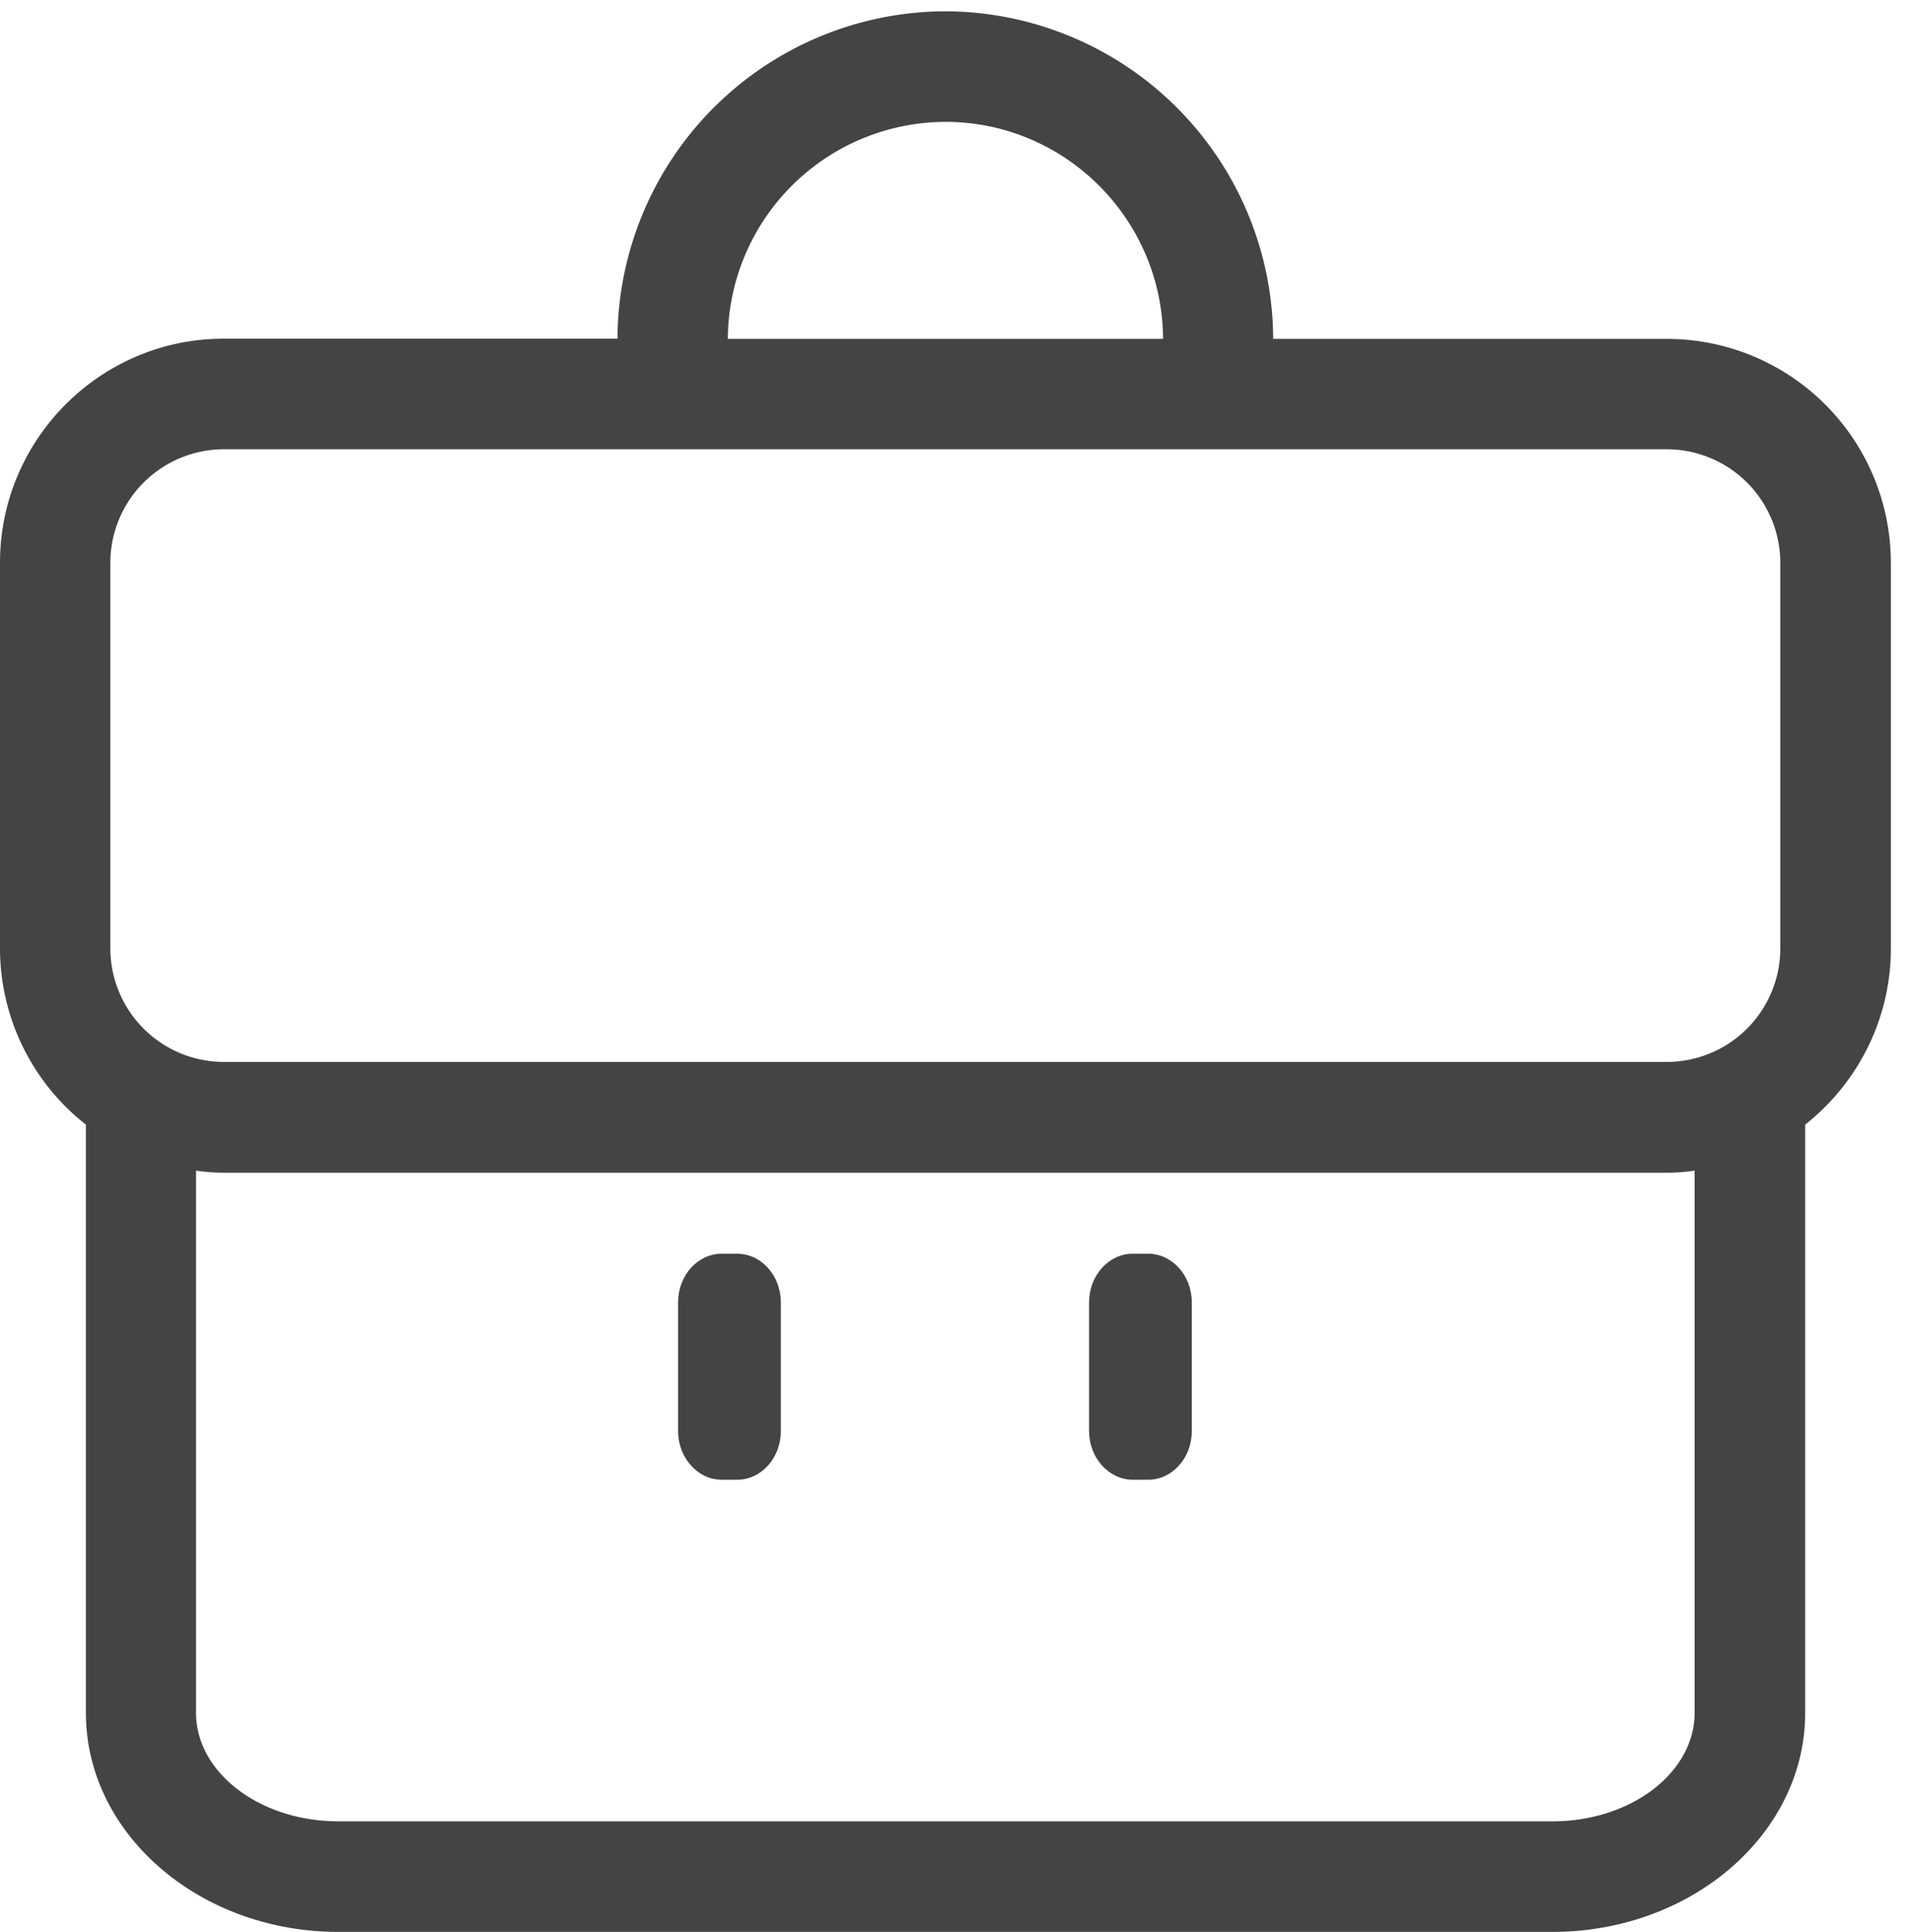
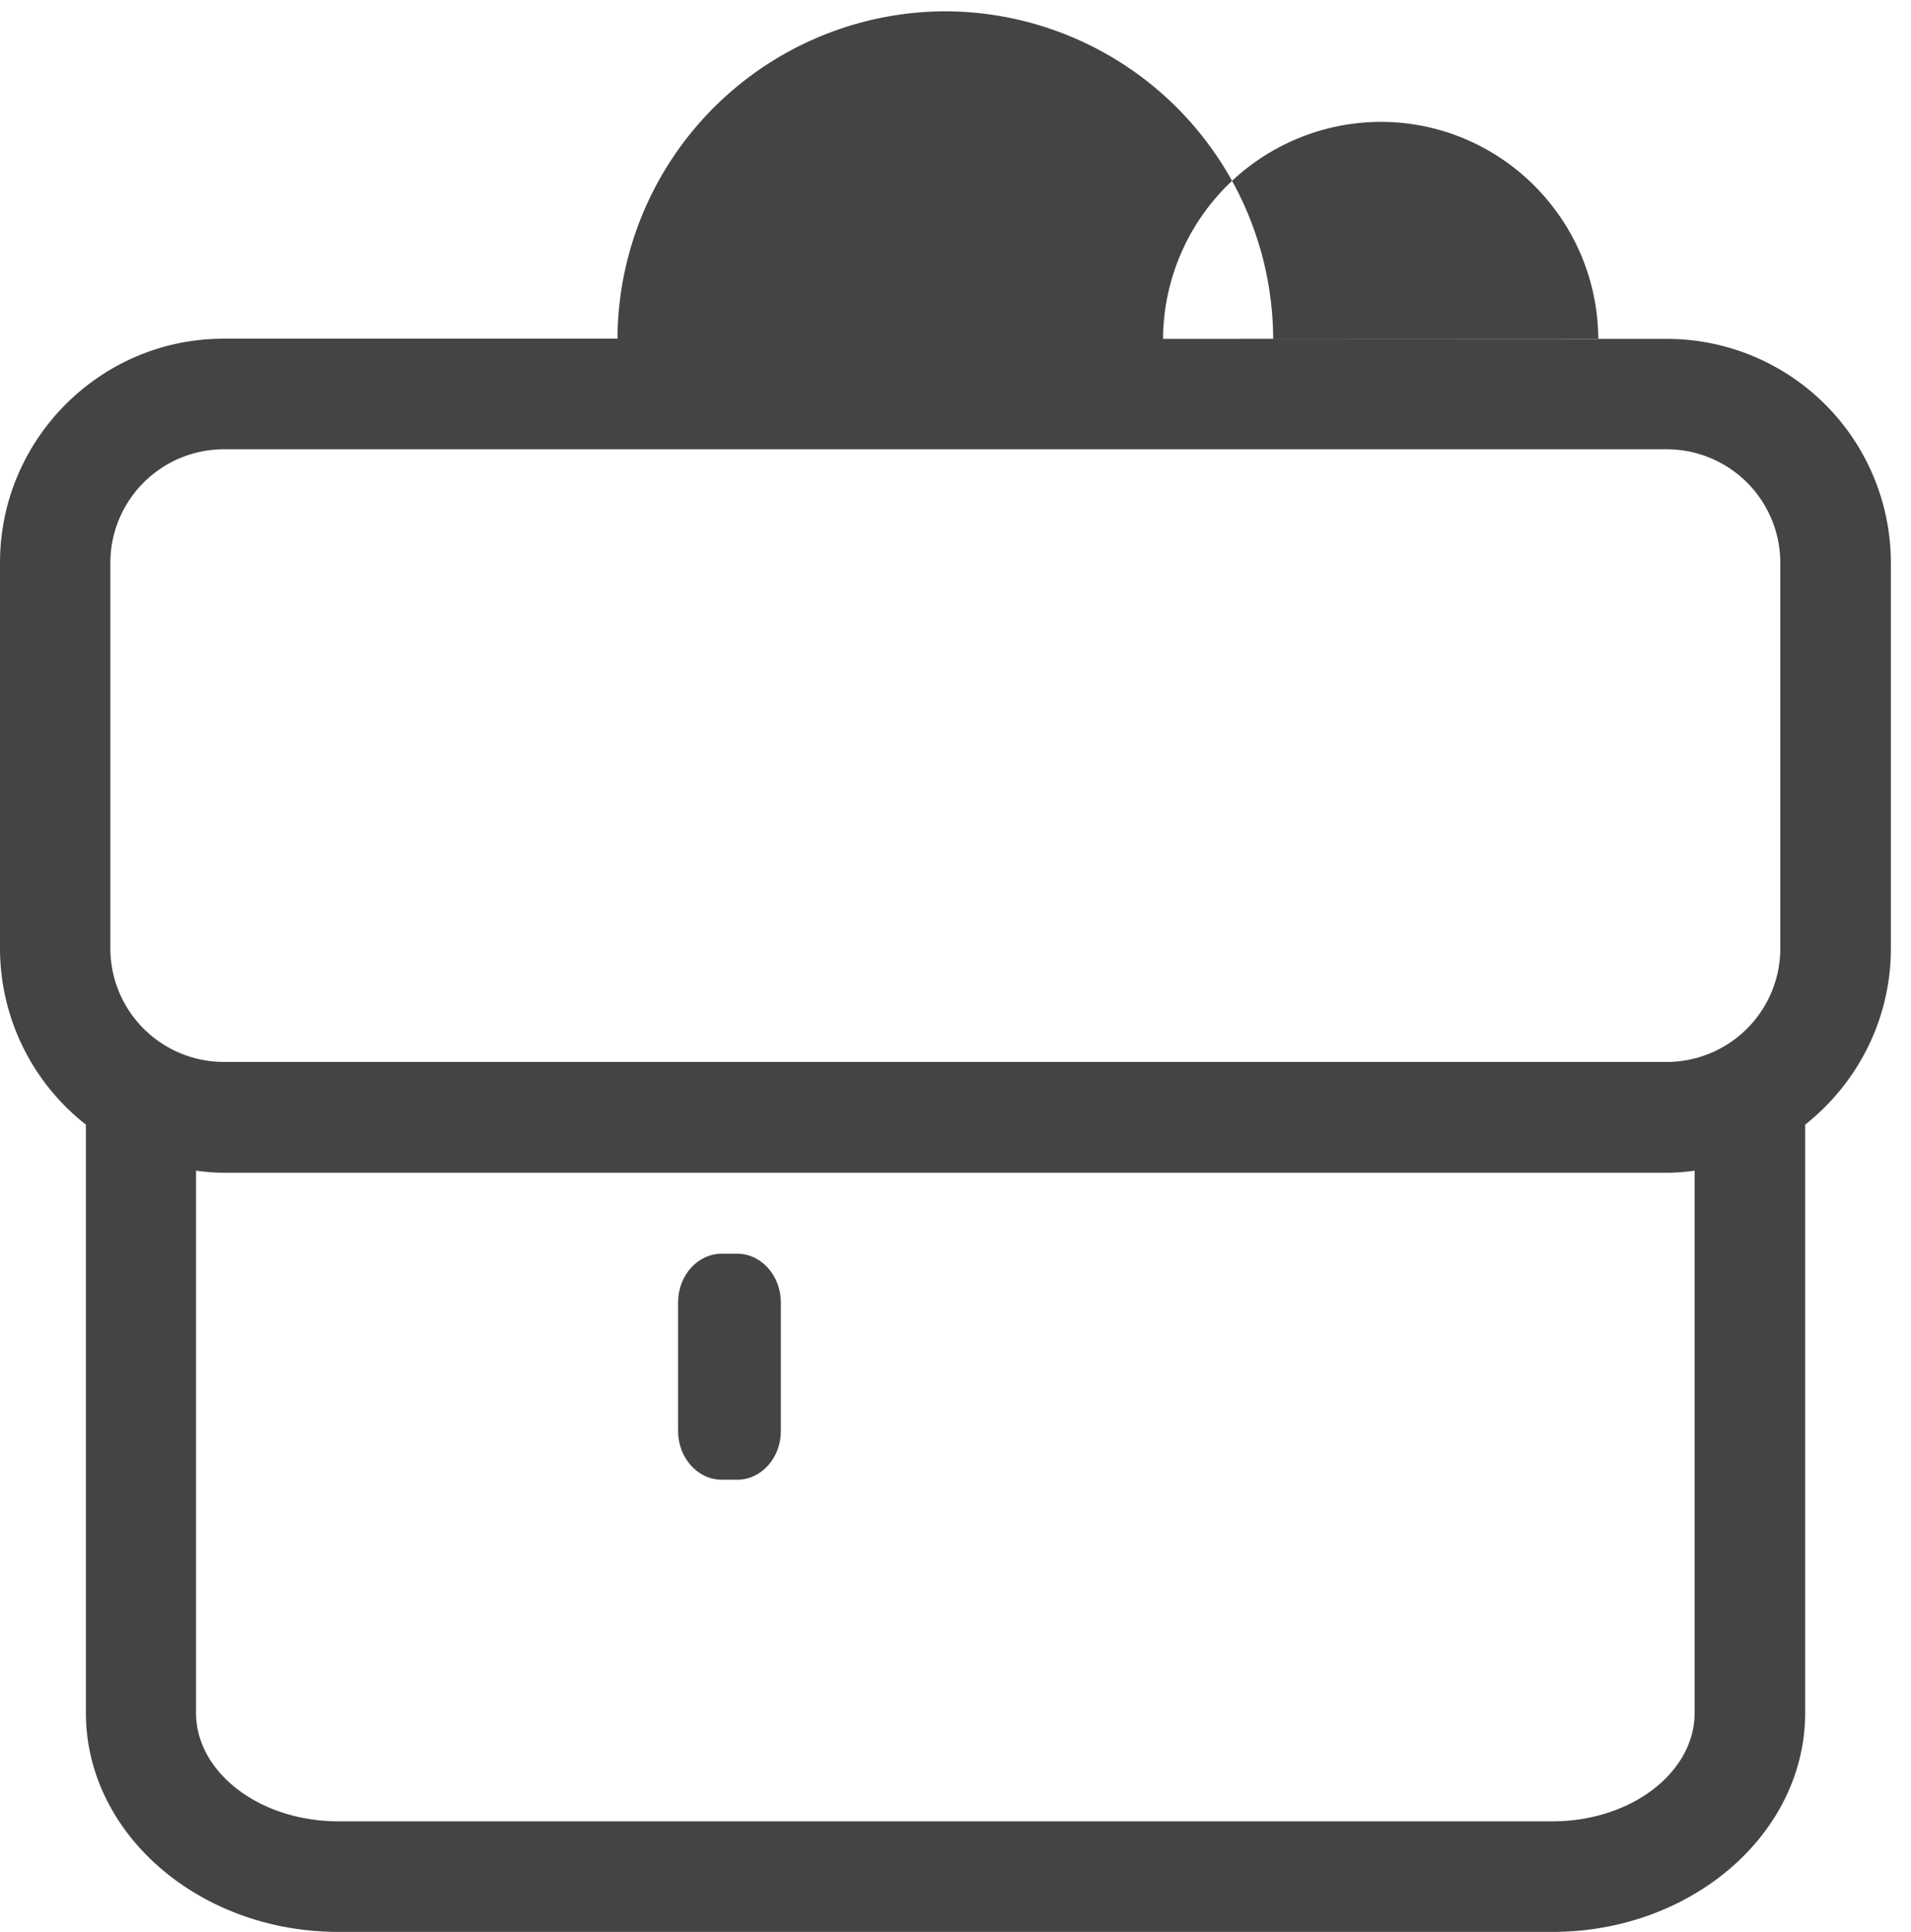
<svg xmlns="http://www.w3.org/2000/svg" xmlns:xlink="http://www.w3.org/1999/xlink" width="93" height="94" viewBox="0 0 93 94">
  <defs>
-     <path id="v2cta" d="M756.47 3044.34c0 2.91-3.1 5.28-6.92 5.28h-59.08c-3.82 0-6.93-2.37-6.93-5.28v-26.38c.44.06.88.1 1.34.1h70.26c.45 0 .9-.04 1.33-.1zm-77.1-55.95a5.53 5.53 0 0 1 5.5-5.53h70.27a5.53 5.53 0 0 1 5.5 5.53v18.76a5.53 5.53 0 0 1-5.5 5.52h-70.26a5.53 5.53 0 0 1-5.51-5.52zm51.23-10.9h-21.18a10.62 10.62 0 0 1 10.59-10.56c5.82 0 10.56 4.73 10.59 10.55zm5.36 0a16 16 0 0 0-15.95-15.94 16 16 0 0 0-15.96 15.93h-19.17c-6 0-10.88 4.9-10.88 10.9v18.77a10.9 10.9 0 0 0 4.18 8.57v28.62c0 5.88 5.51 10.66 12.29 10.66h59.08c6.78 0 12.3-4.78 12.3-10.66v-28.62c2.53-2 4.17-5.1 4.17-8.57v-18.76a10.9 10.9 0 0 0-10.88-10.9z" />
+     <path id="v2cta" d="M756.47 3044.34c0 2.91-3.1 5.28-6.92 5.28h-59.08c-3.82 0-6.93-2.37-6.93-5.28v-26.38c.44.06.88.1 1.34.1h70.26c.45 0 .9-.04 1.33-.1zm-77.1-55.95a5.53 5.53 0 0 1 5.5-5.53h70.27a5.53 5.53 0 0 1 5.5 5.53v18.76a5.53 5.53 0 0 1-5.5 5.52h-70.26a5.53 5.53 0 0 1-5.51-5.52zm51.23-10.9a10.62 10.62 0 0 1 10.59-10.56c5.82 0 10.56 4.73 10.59 10.55zm5.36 0a16 16 0 0 0-15.95-15.94 16 16 0 0 0-15.96 15.93h-19.17c-6 0-10.88 4.9-10.88 10.9v18.77a10.9 10.9 0 0 0 4.18 8.57v28.62c0 5.88 5.51 10.66 12.29 10.66h59.08c6.78 0 12.3-4.78 12.3-10.66v-28.62c2.53-2 4.17-5.1 4.17-8.57v-18.76a10.9 10.9 0 0 0-10.88-10.9z" />
    <path id="v2ctb" d="M709.87 3022h-.74c-1.18 0-2.13 1.06-2.13 2.37v6.26c0 1.3.95 2.37 2.13 2.37h.74c1.18 0 2.13-1.06 2.13-2.37v-6.26c0-1.3-.95-2.37-2.13-2.37" />
-     <path id="v2ctc" d="M729.87 3022h-.74c-1.17 0-2.13 1.06-2.13 2.37v6.26c0 1.3.96 2.37 2.13 2.37h.74c1.18 0 2.13-1.06 2.13-2.37v-6.26c0-1.3-.95-2.37-2.13-2.37" />
  </defs>
  <g>
    <g transform="translate(-674 -2961)">
      <use fill="#444" xlink:href="#v2cta" />
    </g>
    <g transform="translate(-674 -2961)">
      <use fill="#444" xlink:href="#v2ctb" />
    </g>
    <g transform="translate(-674 -2961)">
      <use fill="#444" xlink:href="#v2ctc" />
    </g>
  </g>
</svg>